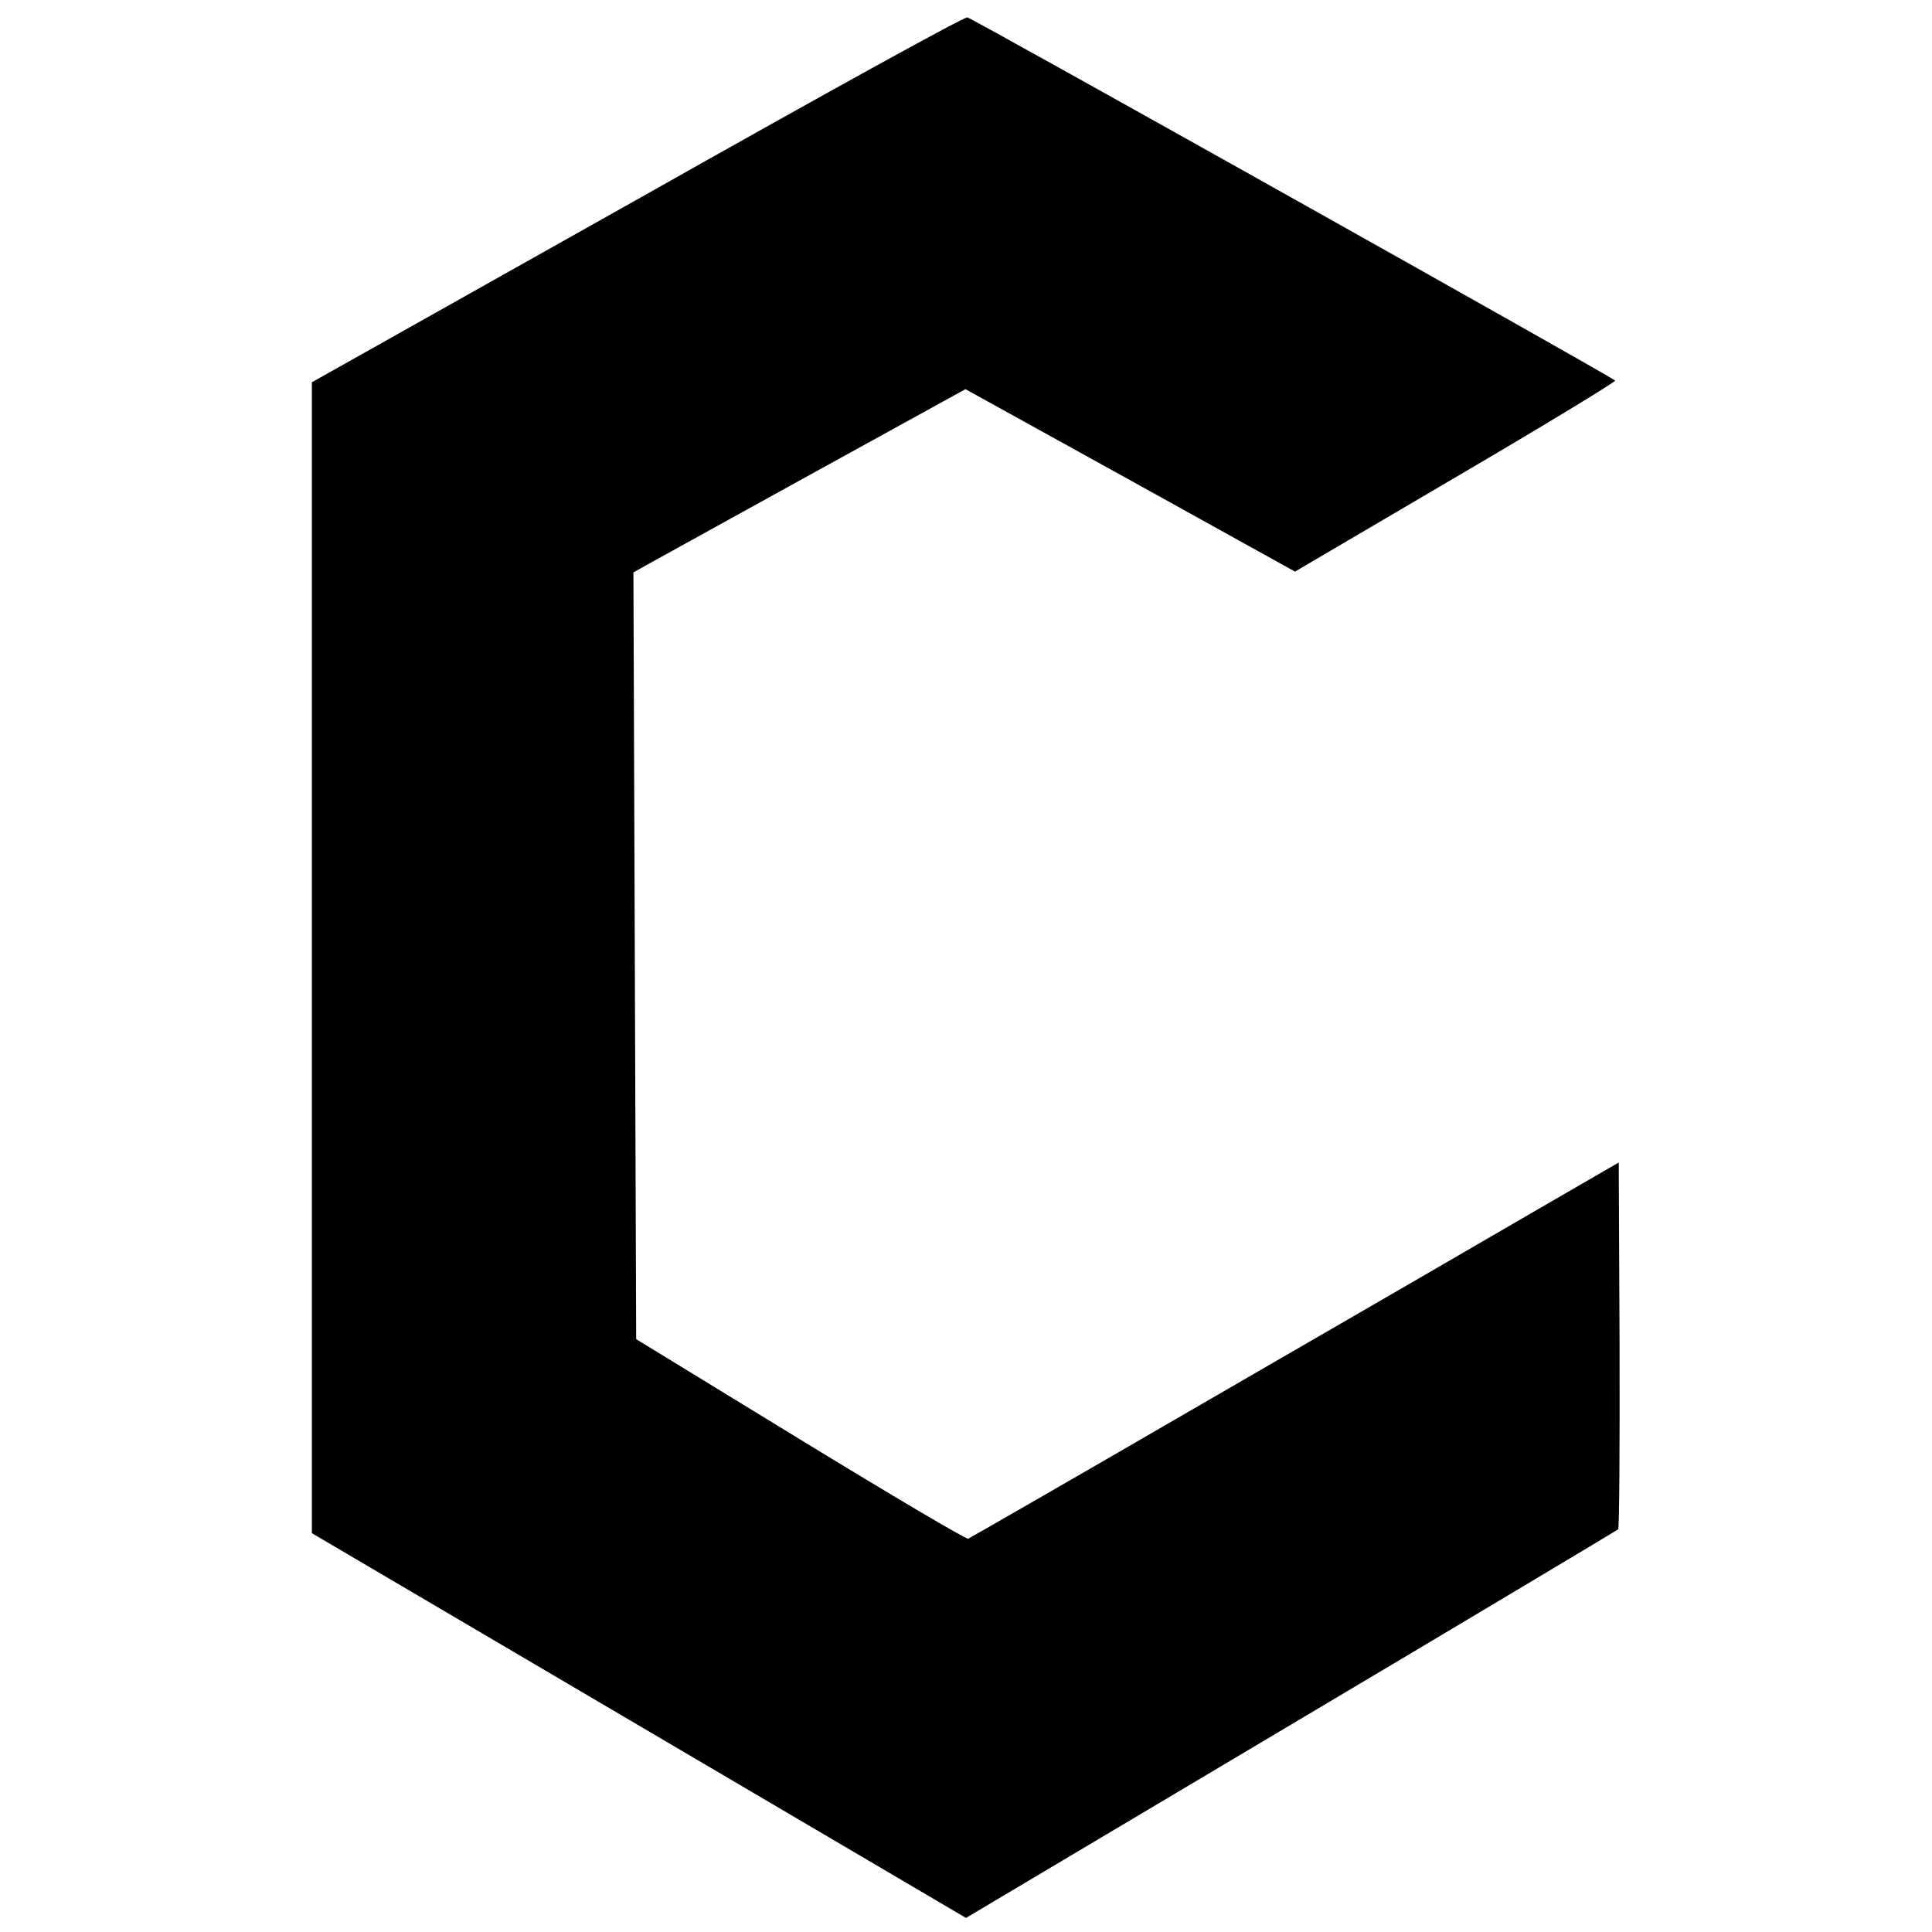
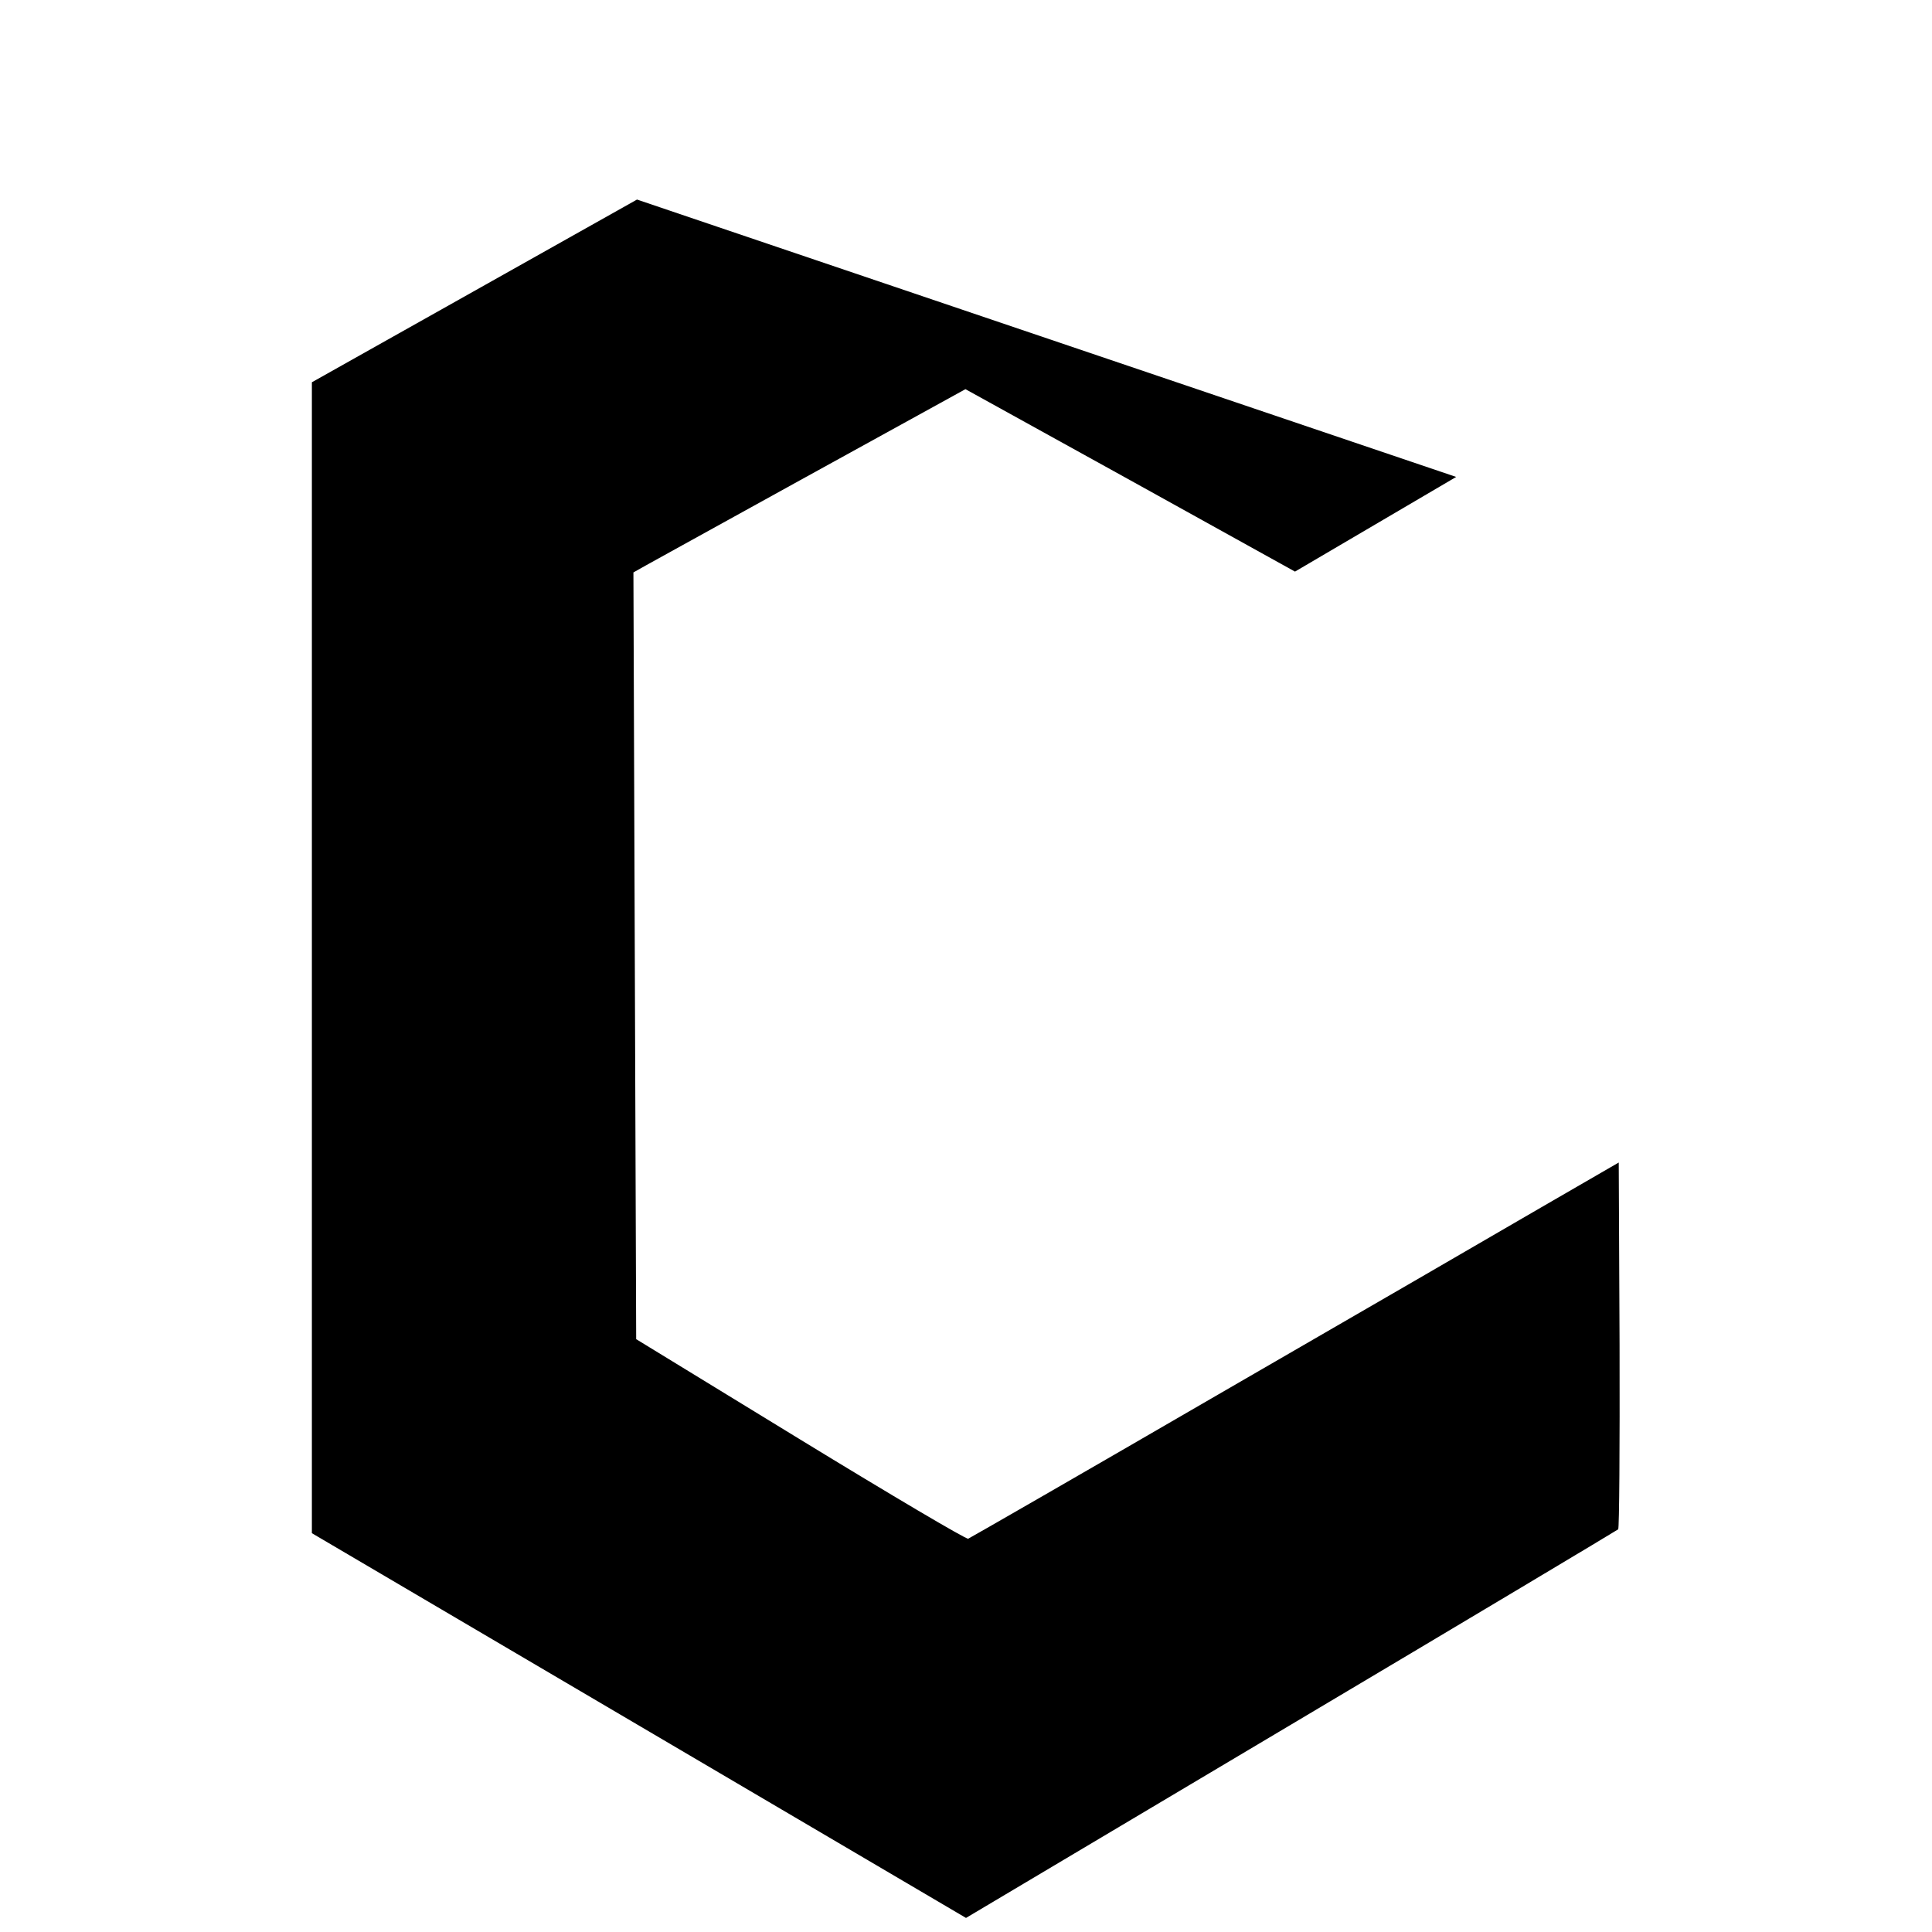
<svg xmlns="http://www.w3.org/2000/svg" version="1.0" width="700pt" height="700pt" viewBox="0 0 700 700" preserveAspectRatio="xMidYMid meet">
  <g transform="translate(0,700) scale(0.1,-0.1)" fill="#000000" stroke="none">
-     <path d="M2308 6277 l-1178 -662 0 -2085 0 -2085 1185 -697 1185 -697 1177 700 c648 385 1181 704 1186 708 4 4 6 304 5 668 l-3 661 -280 -162 c-154 -90 -681 -395 -1172 -679 -491 -285 -898 -519 -905 -522 -7 -3 -281 159 -608 359 l-595 364 -5 1388 c-3 764 -5 1390 -5 1390 0 1 271 150 602 333 l601 331 597 -330 597 -331 584 343 c321 188 580 346 576 349 -17 17 -2329 1313 -2347 1316 -12 2 -474 -252 -1197 -660z" />
+     <path d="M2308 6277 l-1178 -662 0 -2085 0 -2085 1185 -697 1185 -697 1177 700 c648 385 1181 704 1186 708 4 4 6 304 5 668 l-3 661 -280 -162 c-154 -90 -681 -395 -1172 -679 -491 -285 -898 -519 -905 -522 -7 -3 -281 159 -608 359 l-595 364 -5 1388 c-3 764 -5 1390 -5 1390 0 1 271 150 602 333 l601 331 597 -330 597 -331 584 343 z" />
  </g>
</svg>